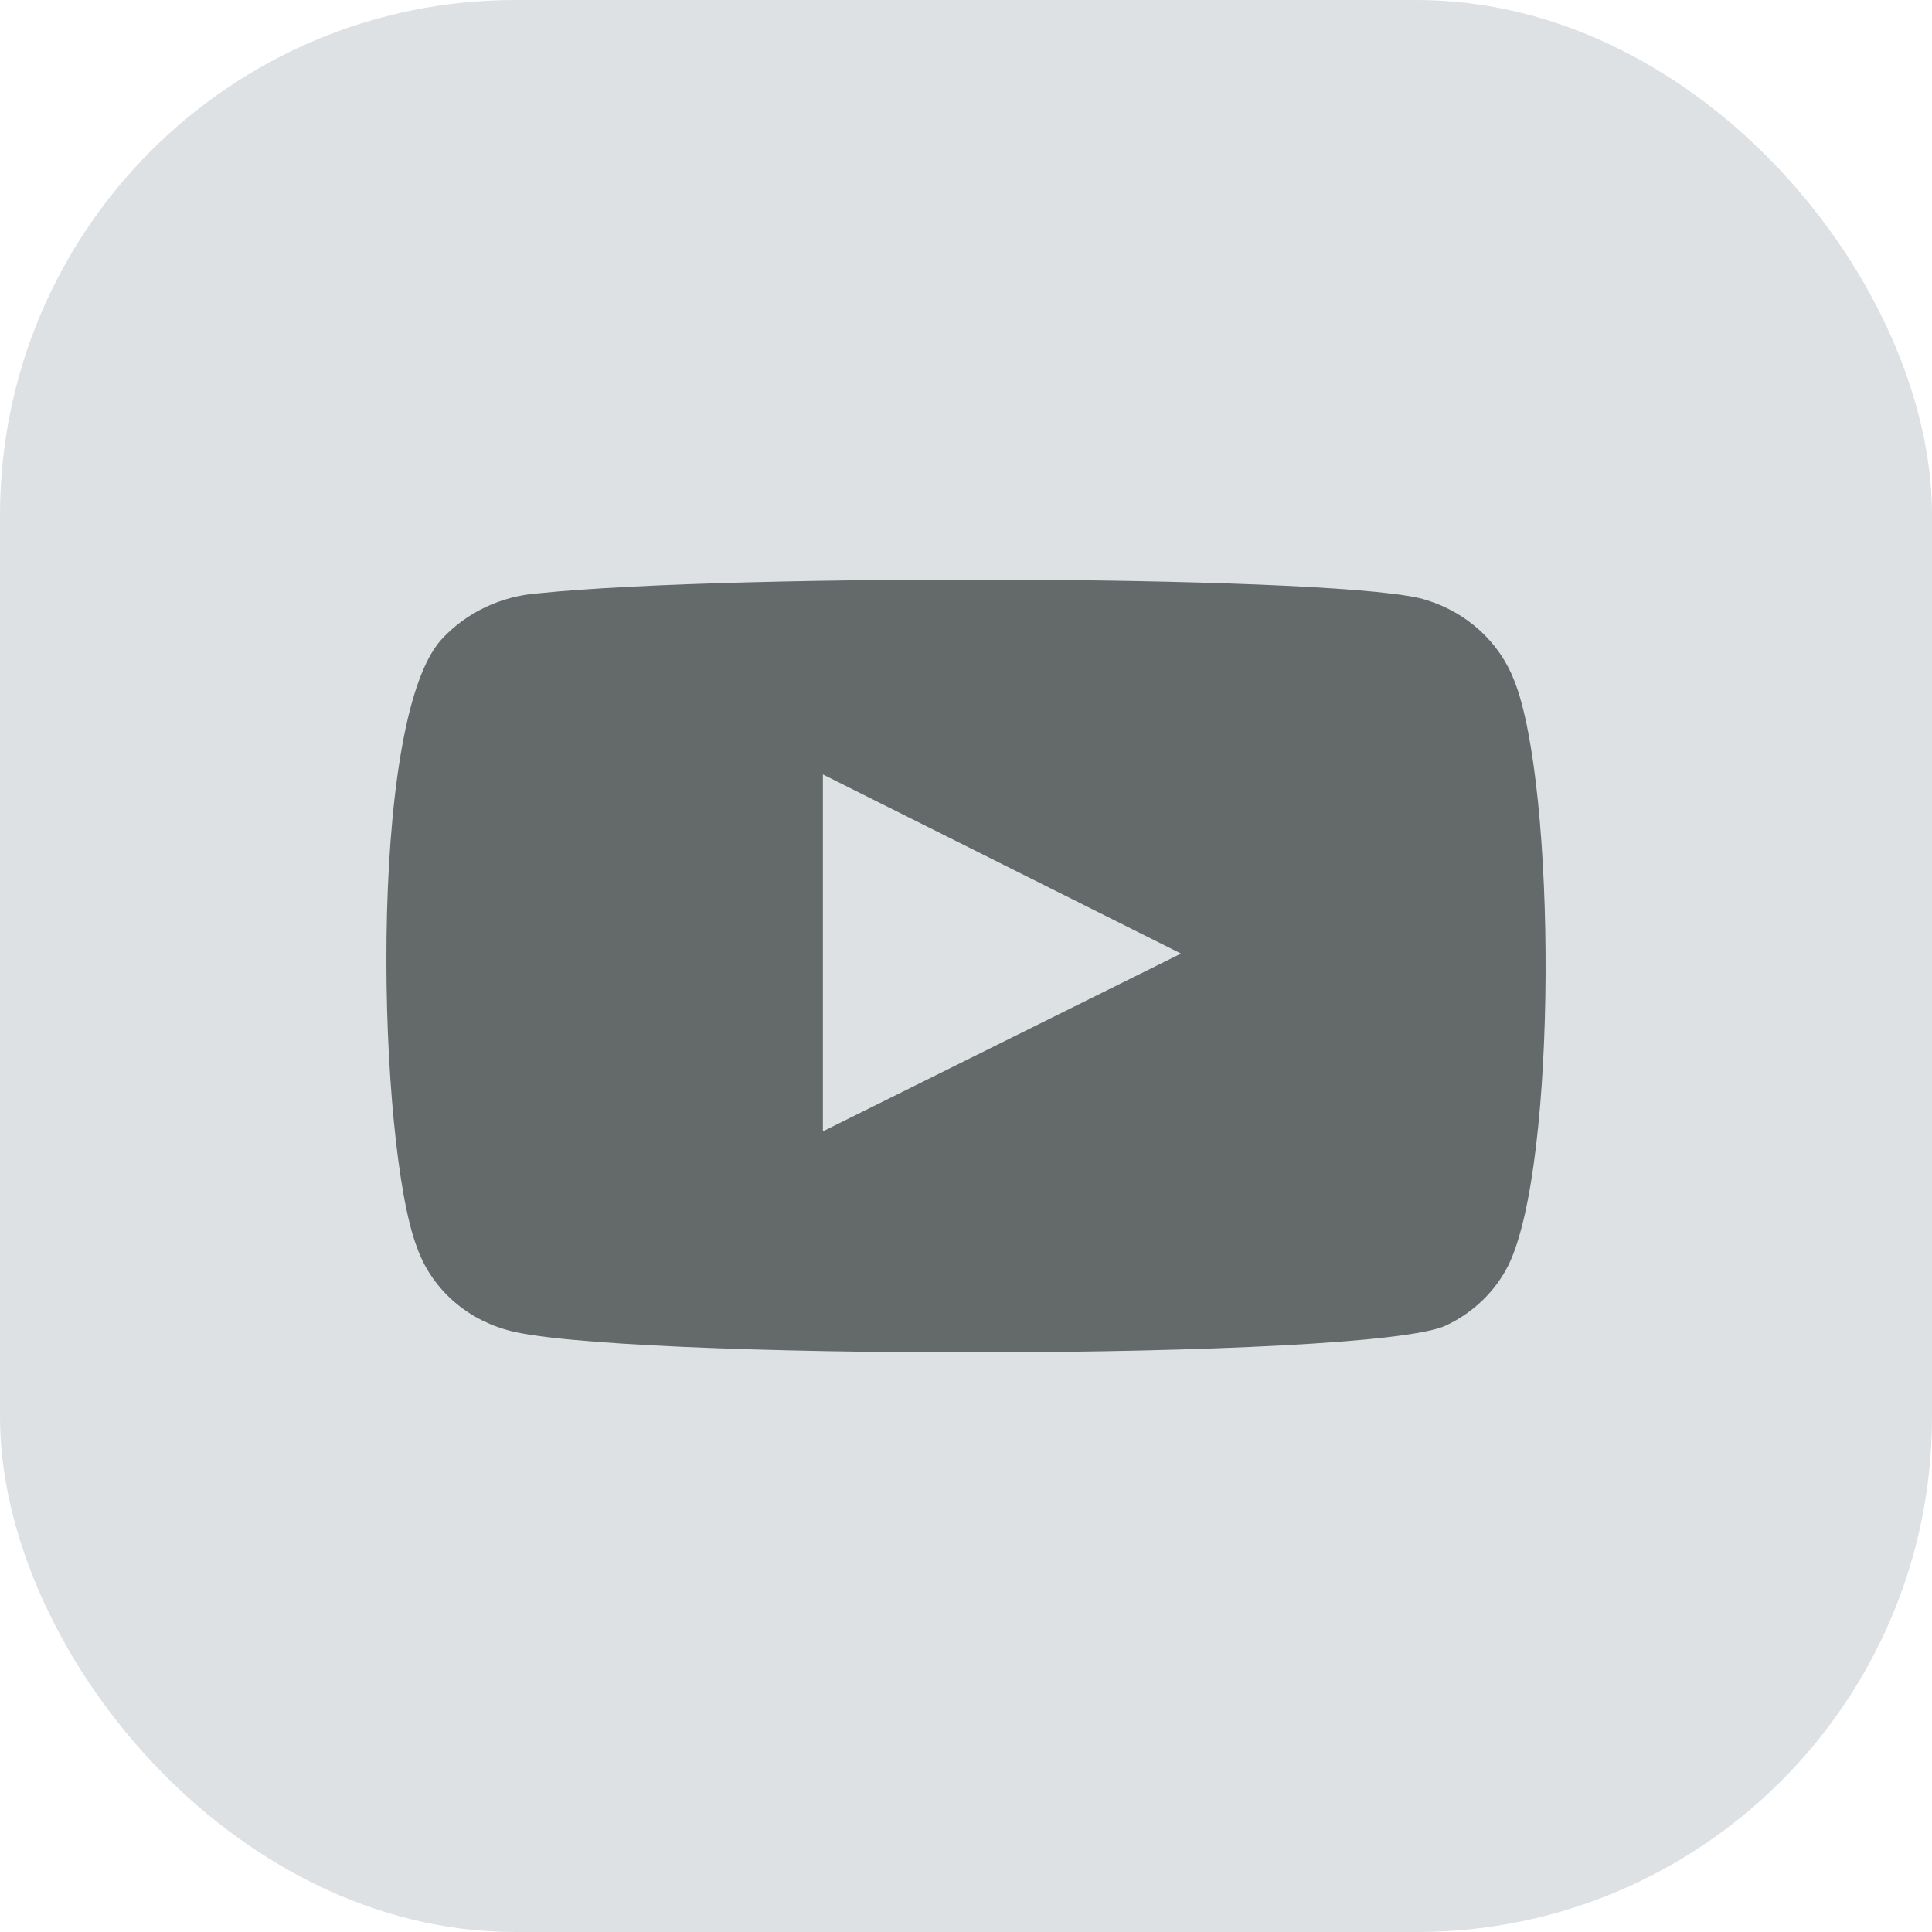
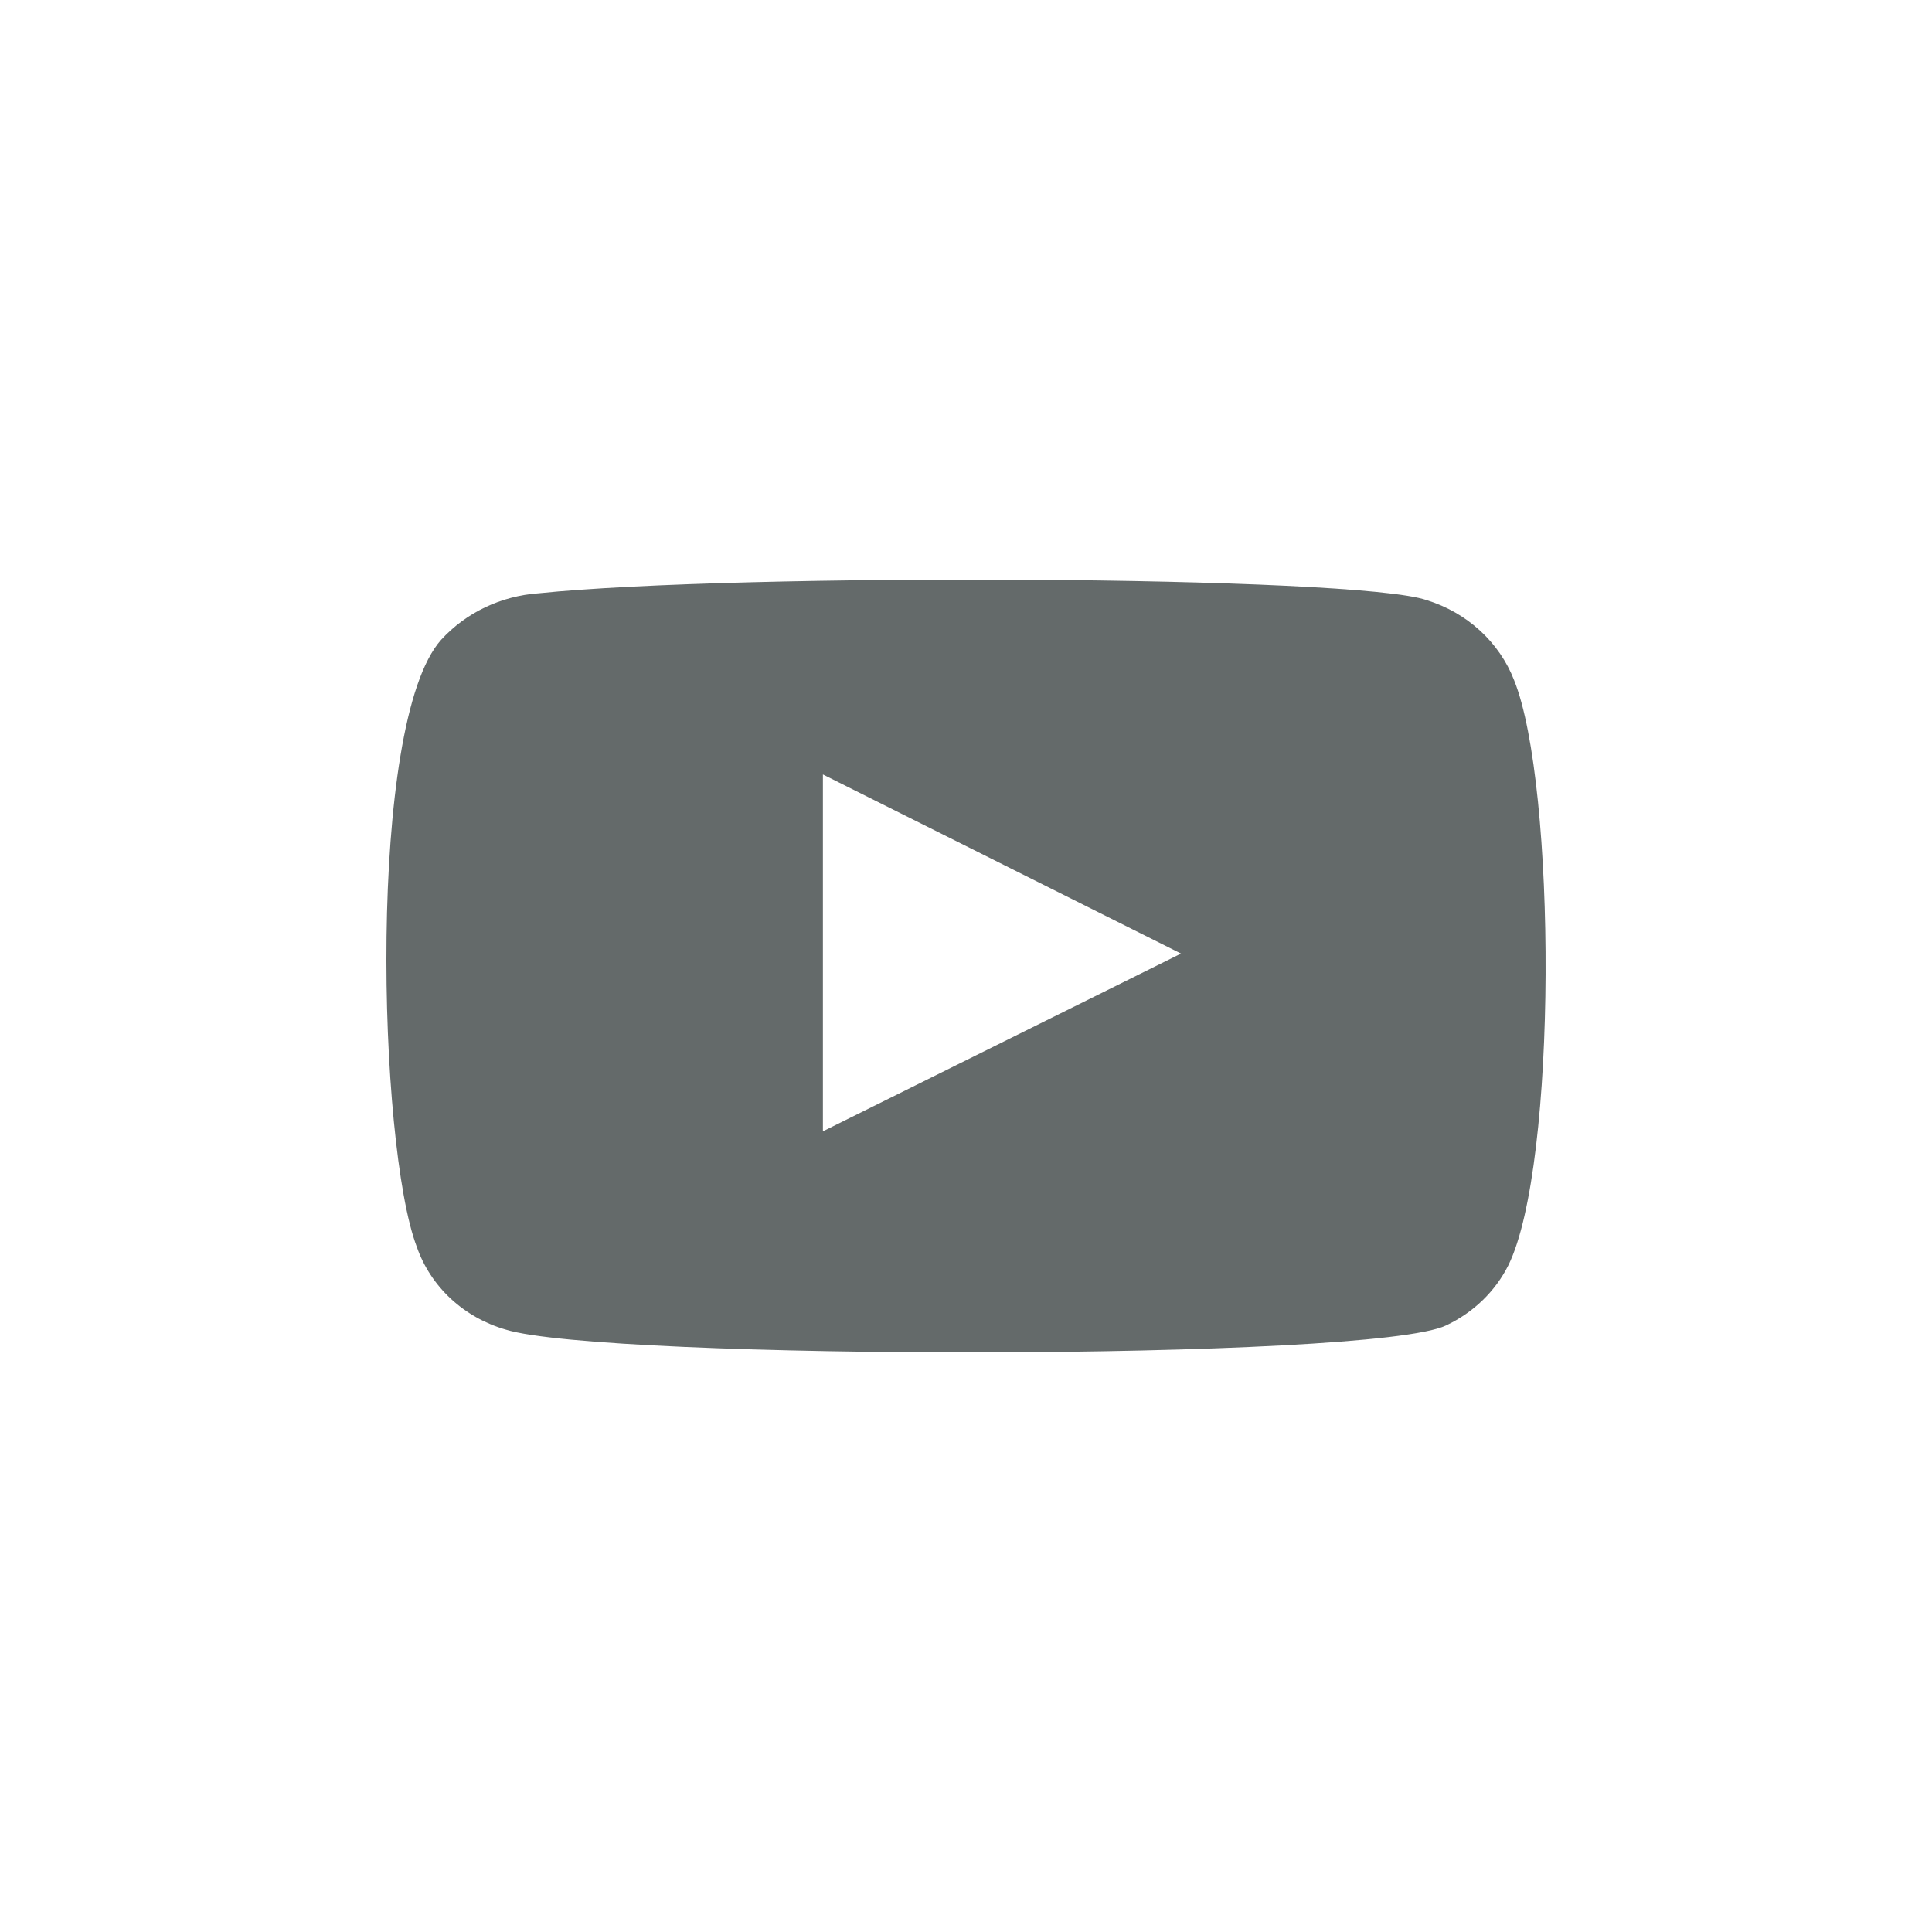
<svg xmlns="http://www.w3.org/2000/svg" width="120" height="120" viewBox="0 0 120 120" fill="none">
-   <rect width="120" height="120" rx="32" fill="#DDE1E4" />
-   <path fill-rule="evenodd" clip-rule="evenodd" d="M31.404 82.582C30.121 82.21 28.949 81.55 27.989 80.656C27.029 79.761 26.309 78.66 25.888 77.444C23.486 71.16 22.774 44.918 27.401 39.738C28.941 38.053 31.115 37.015 33.451 36.85C45.863 35.577 84.21 35.746 88.614 37.275C89.853 37.659 90.984 38.305 91.924 39.165C92.864 40.026 93.588 41.078 94.041 42.243C96.666 48.74 96.755 72.349 93.686 78.59C92.871 80.215 91.508 81.531 89.815 82.327C85.189 84.535 37.544 84.493 31.404 82.582ZM51.112 70.268L73.355 59.228L51.112 48.103V70.268Z" fill="#646A6A" />
+   <path fill-rule="evenodd" clip-rule="evenodd" d="M31.404 82.582C30.121 82.21 28.949 81.55 27.989 80.656C27.029 79.761 26.309 78.66 25.888 77.444C23.486 71.16 22.774 44.918 27.401 39.738C28.941 38.053 31.115 37.015 33.451 36.85C45.863 35.577 84.21 35.746 88.614 37.275C89.853 37.659 90.984 38.305 91.924 39.165C92.864 40.026 93.588 41.078 94.041 42.243C96.666 48.74 96.755 72.349 93.686 78.59C92.871 80.215 91.508 81.531 89.815 82.327C85.189 84.535 37.544 84.493 31.404 82.582ZM51.112 70.268L73.355 59.228L51.112 48.103Z" fill="#646A6A" />
</svg>